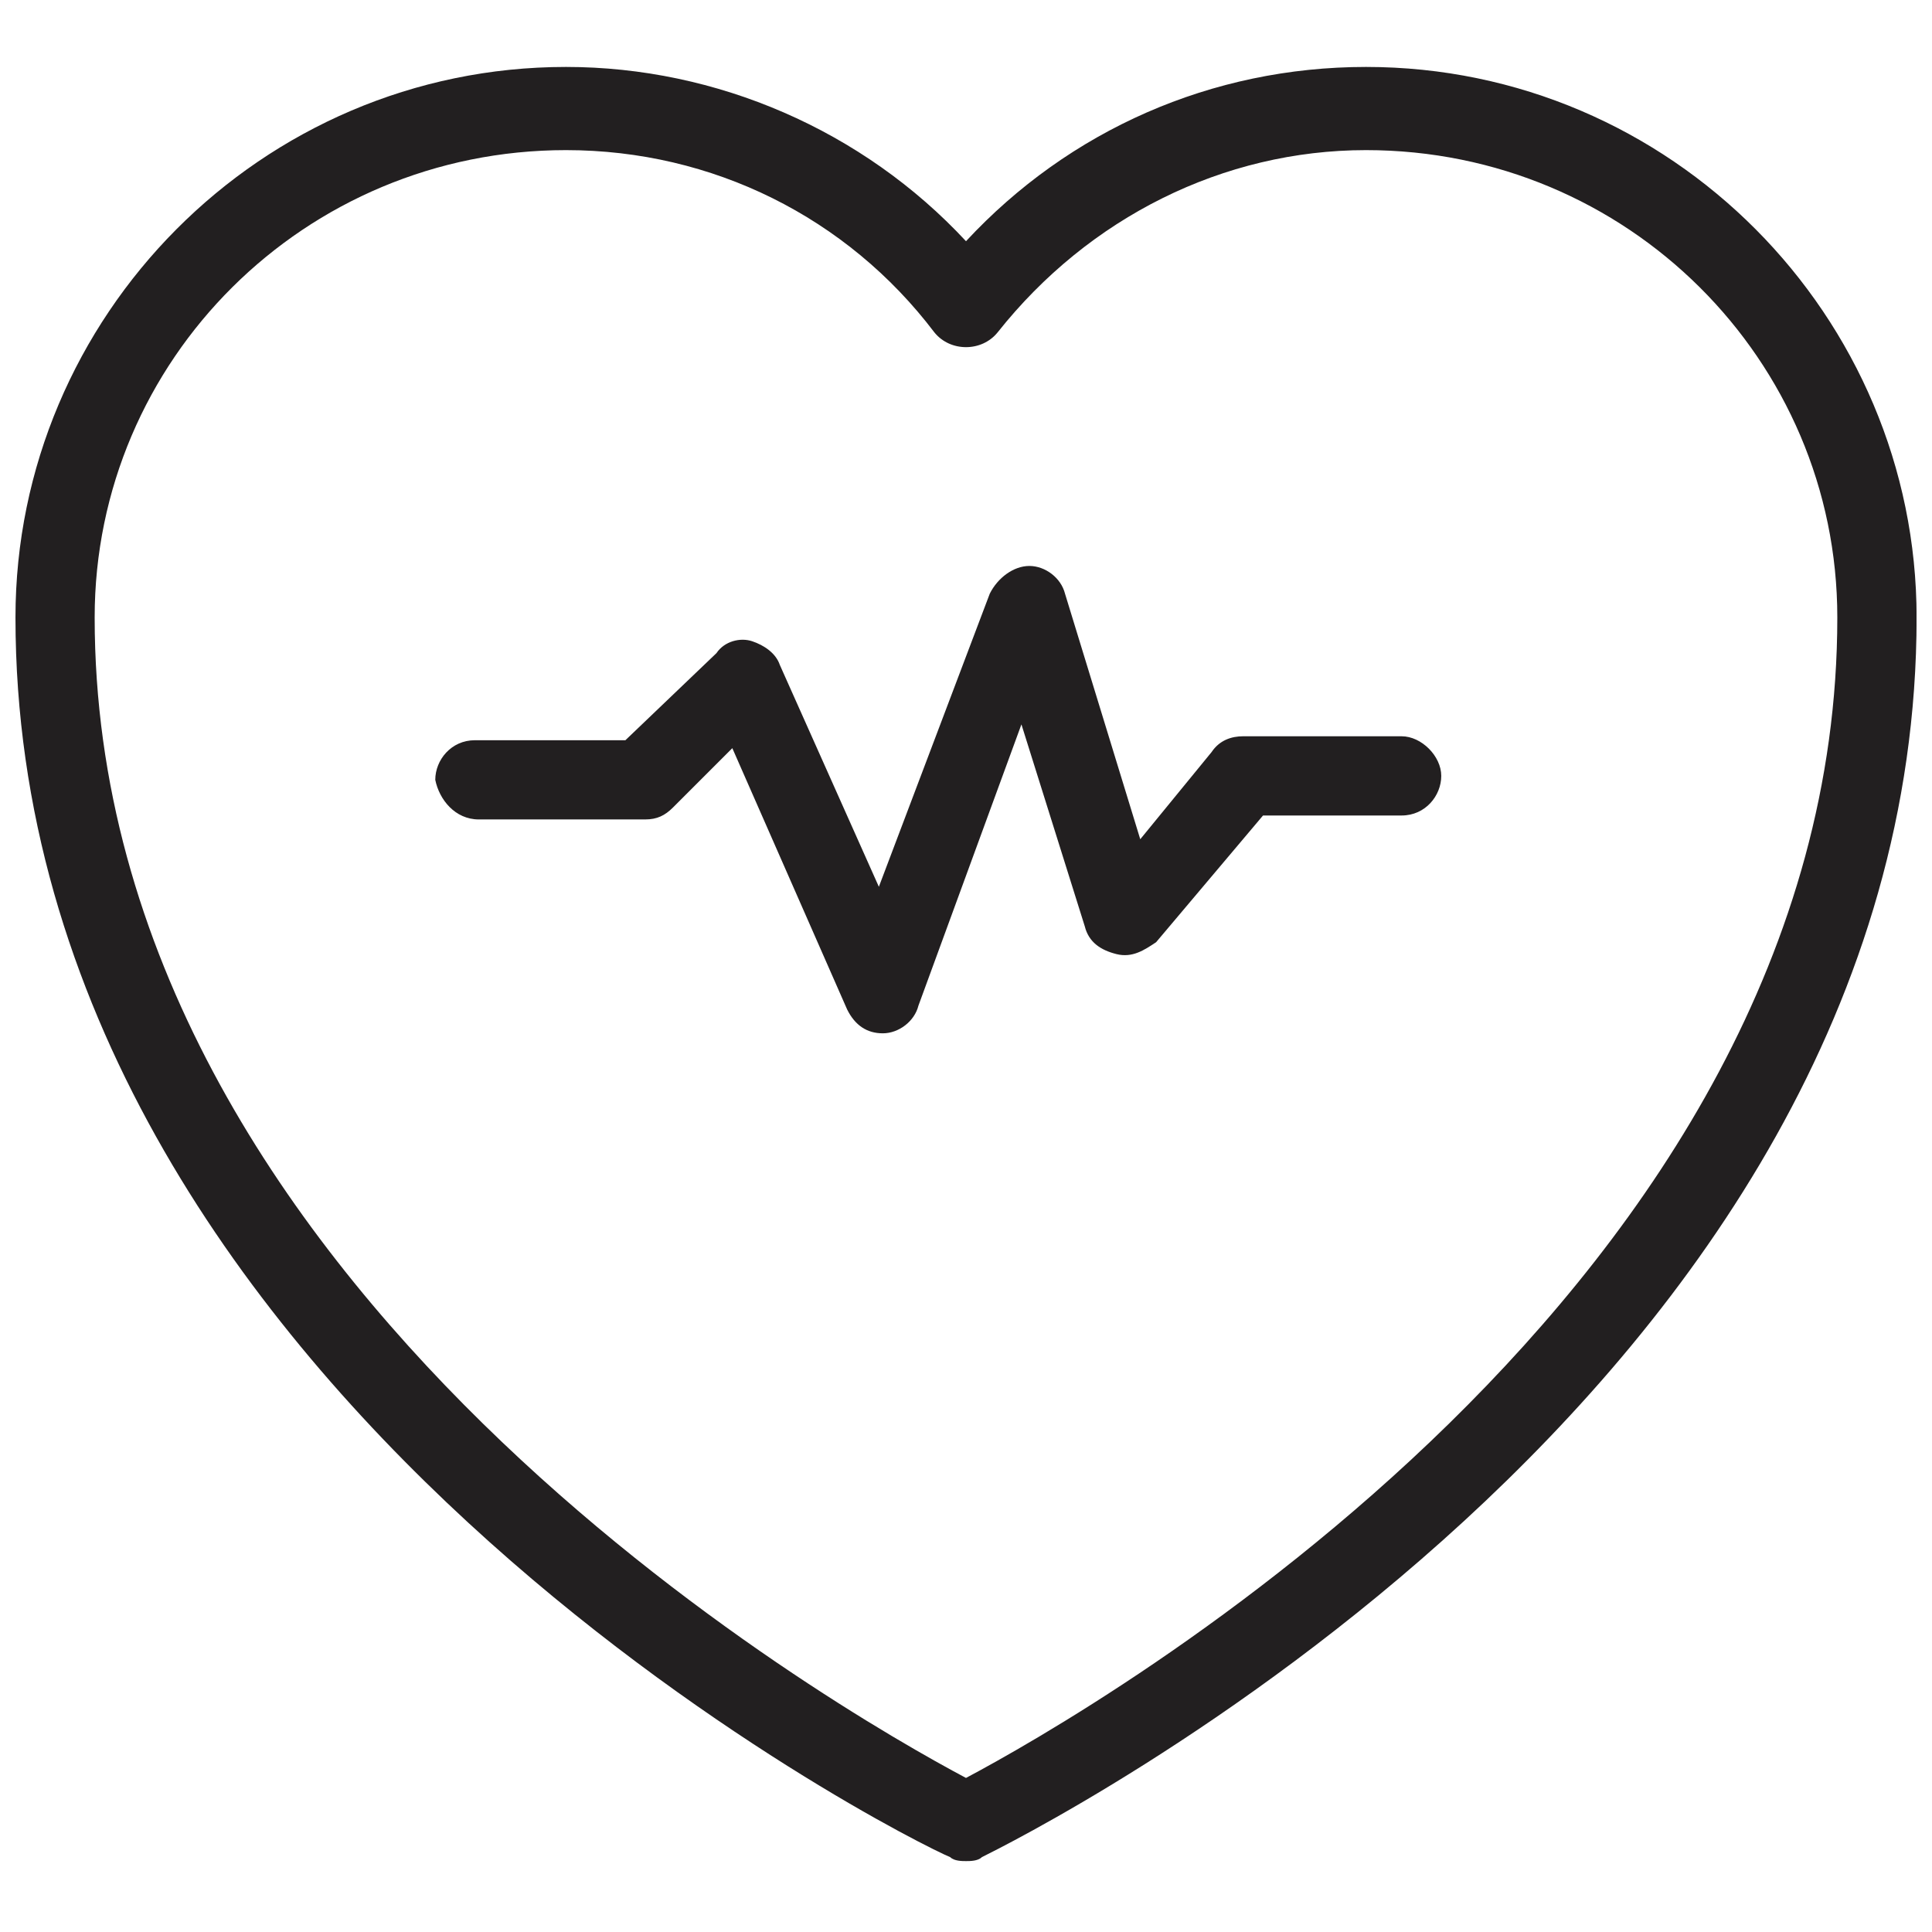
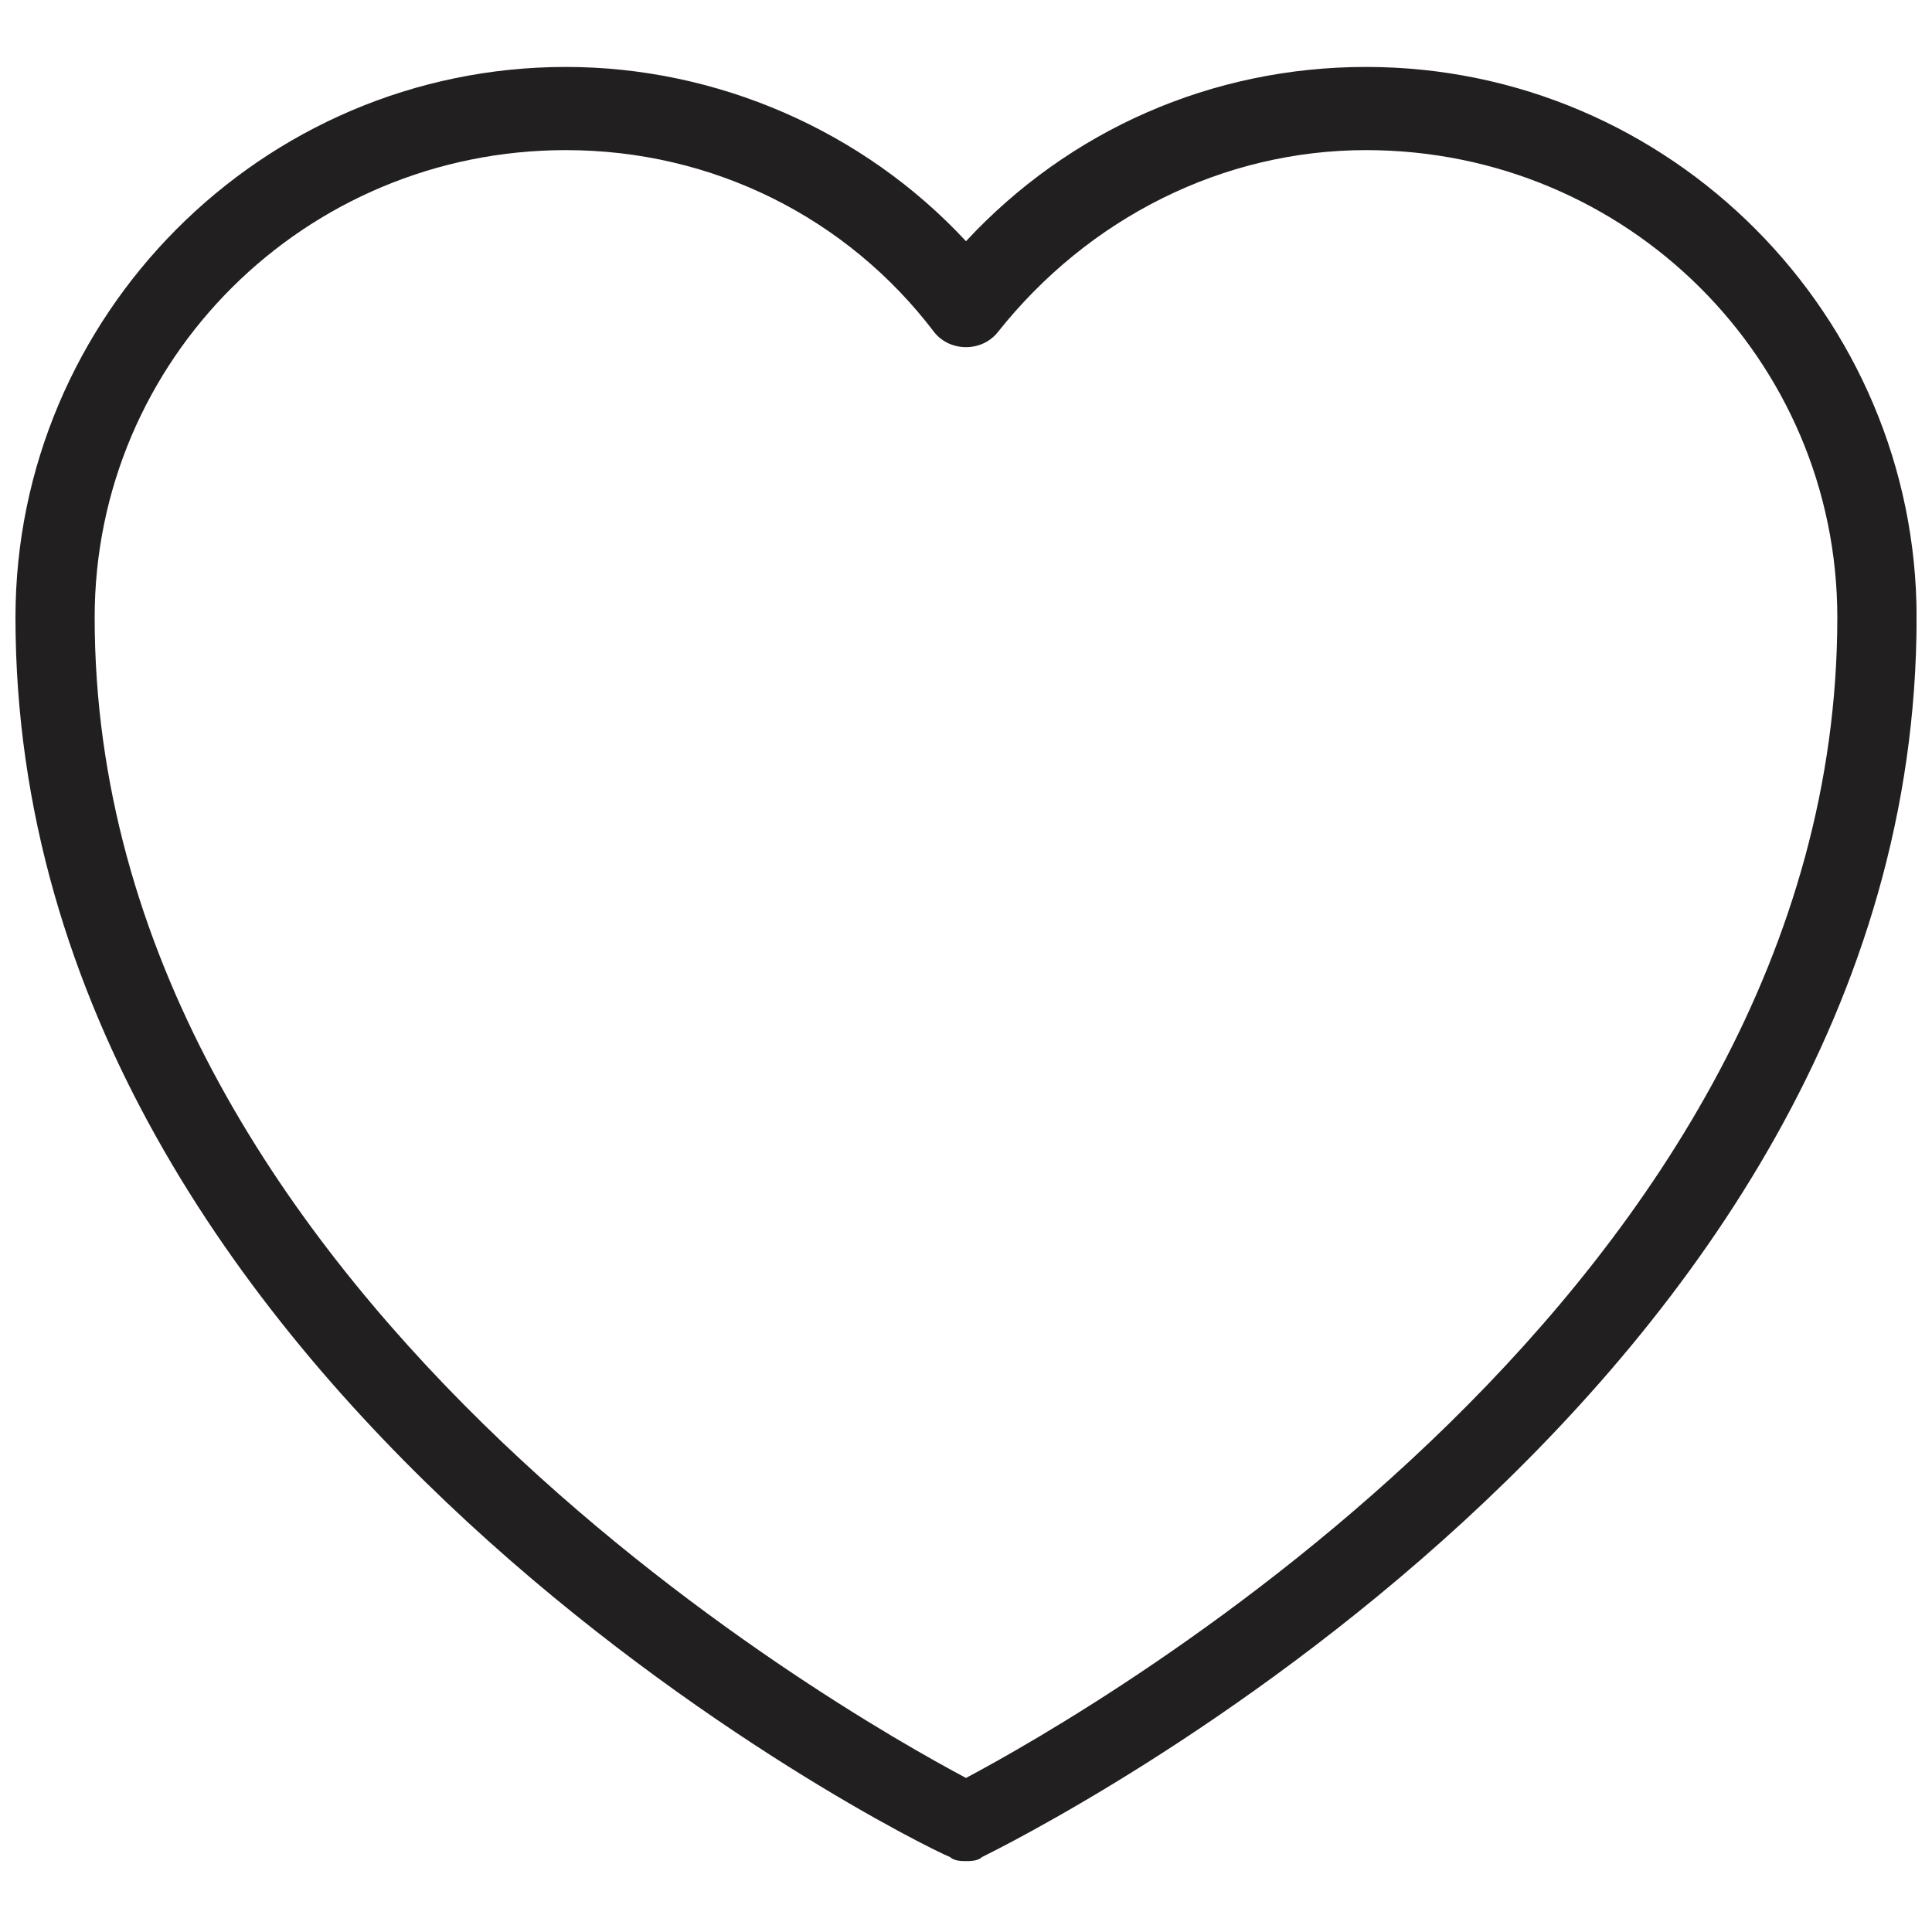
<svg xmlns="http://www.w3.org/2000/svg" width="800px" height="800px" version="1.1" viewBox="144 144 512 512">
  <defs>
    <clipPath id="a">
      <path d="m148.09 161h503.81v477h-503.81z" />
    </clipPath>
  </defs>
  <g clip-path="url(#a)">
    <path d="m506.01 161.74c-40.934 0-78.719 16.793-106.01 46.184-27.289-29.391-66.125-46.184-106.01-46.184-80.816 0-145.89 66.125-145.89 145.89 0 205.72 237.21 324.33 247.71 328.53 1.051 1.051 3.148 1.051 4.199 1.051s3.148 0 4.199-1.051c10.496-5.246 247.71-122.8 247.71-328.53-0.004-79.77-65.078-145.89-145.9-145.89zm-212.02 22.043c38.836 0 74.523 17.844 97.613 48.281 4.199 5.246 12.594 5.246 16.793 0 24.141-30.438 59.828-48.281 97.613-48.281 69.273 0 124.9 55.629 124.9 123.85 0 177.38-197.32 289.69-230.91 307.54-33.586-17.844-230.91-130.15-230.91-307.54 0-68.223 55.629-123.85 124.9-123.85z" fill="#221f20" />
  </g>
-   <path d="m270.9 361.16h44.082c3.148 0 5.246-1.051 7.348-3.148l15.742-15.742 30.438 69.273c2.098 4.199 5.246 6.297 9.445 6.297s8.398-3.148 9.445-7.348l27.289-74.523 16.793 53.531c1.051 4.199 4.199 6.297 8.398 7.348 4.199 1.051 7.348-1.051 10.496-3.148l28.34-33.586h36.734c6.297 0 10.496-5.246 10.496-10.496 0-5.246-5.246-10.496-10.496-10.496l-41.977-0.004c-3.148 0-6.297 1.051-8.398 4.199l-18.895 23.09-19.941-65.074c-1.051-4.199-5.246-7.348-9.445-7.348s-8.398 3.148-10.496 7.348l-29.391 77.672-26.238-58.777c-1.051-3.148-4.199-5.246-7.348-6.297-3.148-1.051-7.348 0-9.445 3.148l-24.141 23.09h-39.887c-6.297 0-10.496 5.246-10.496 10.496 1.051 5.246 5.25 10.496 11.547 10.496z" fill="#221f20" />
</svg>